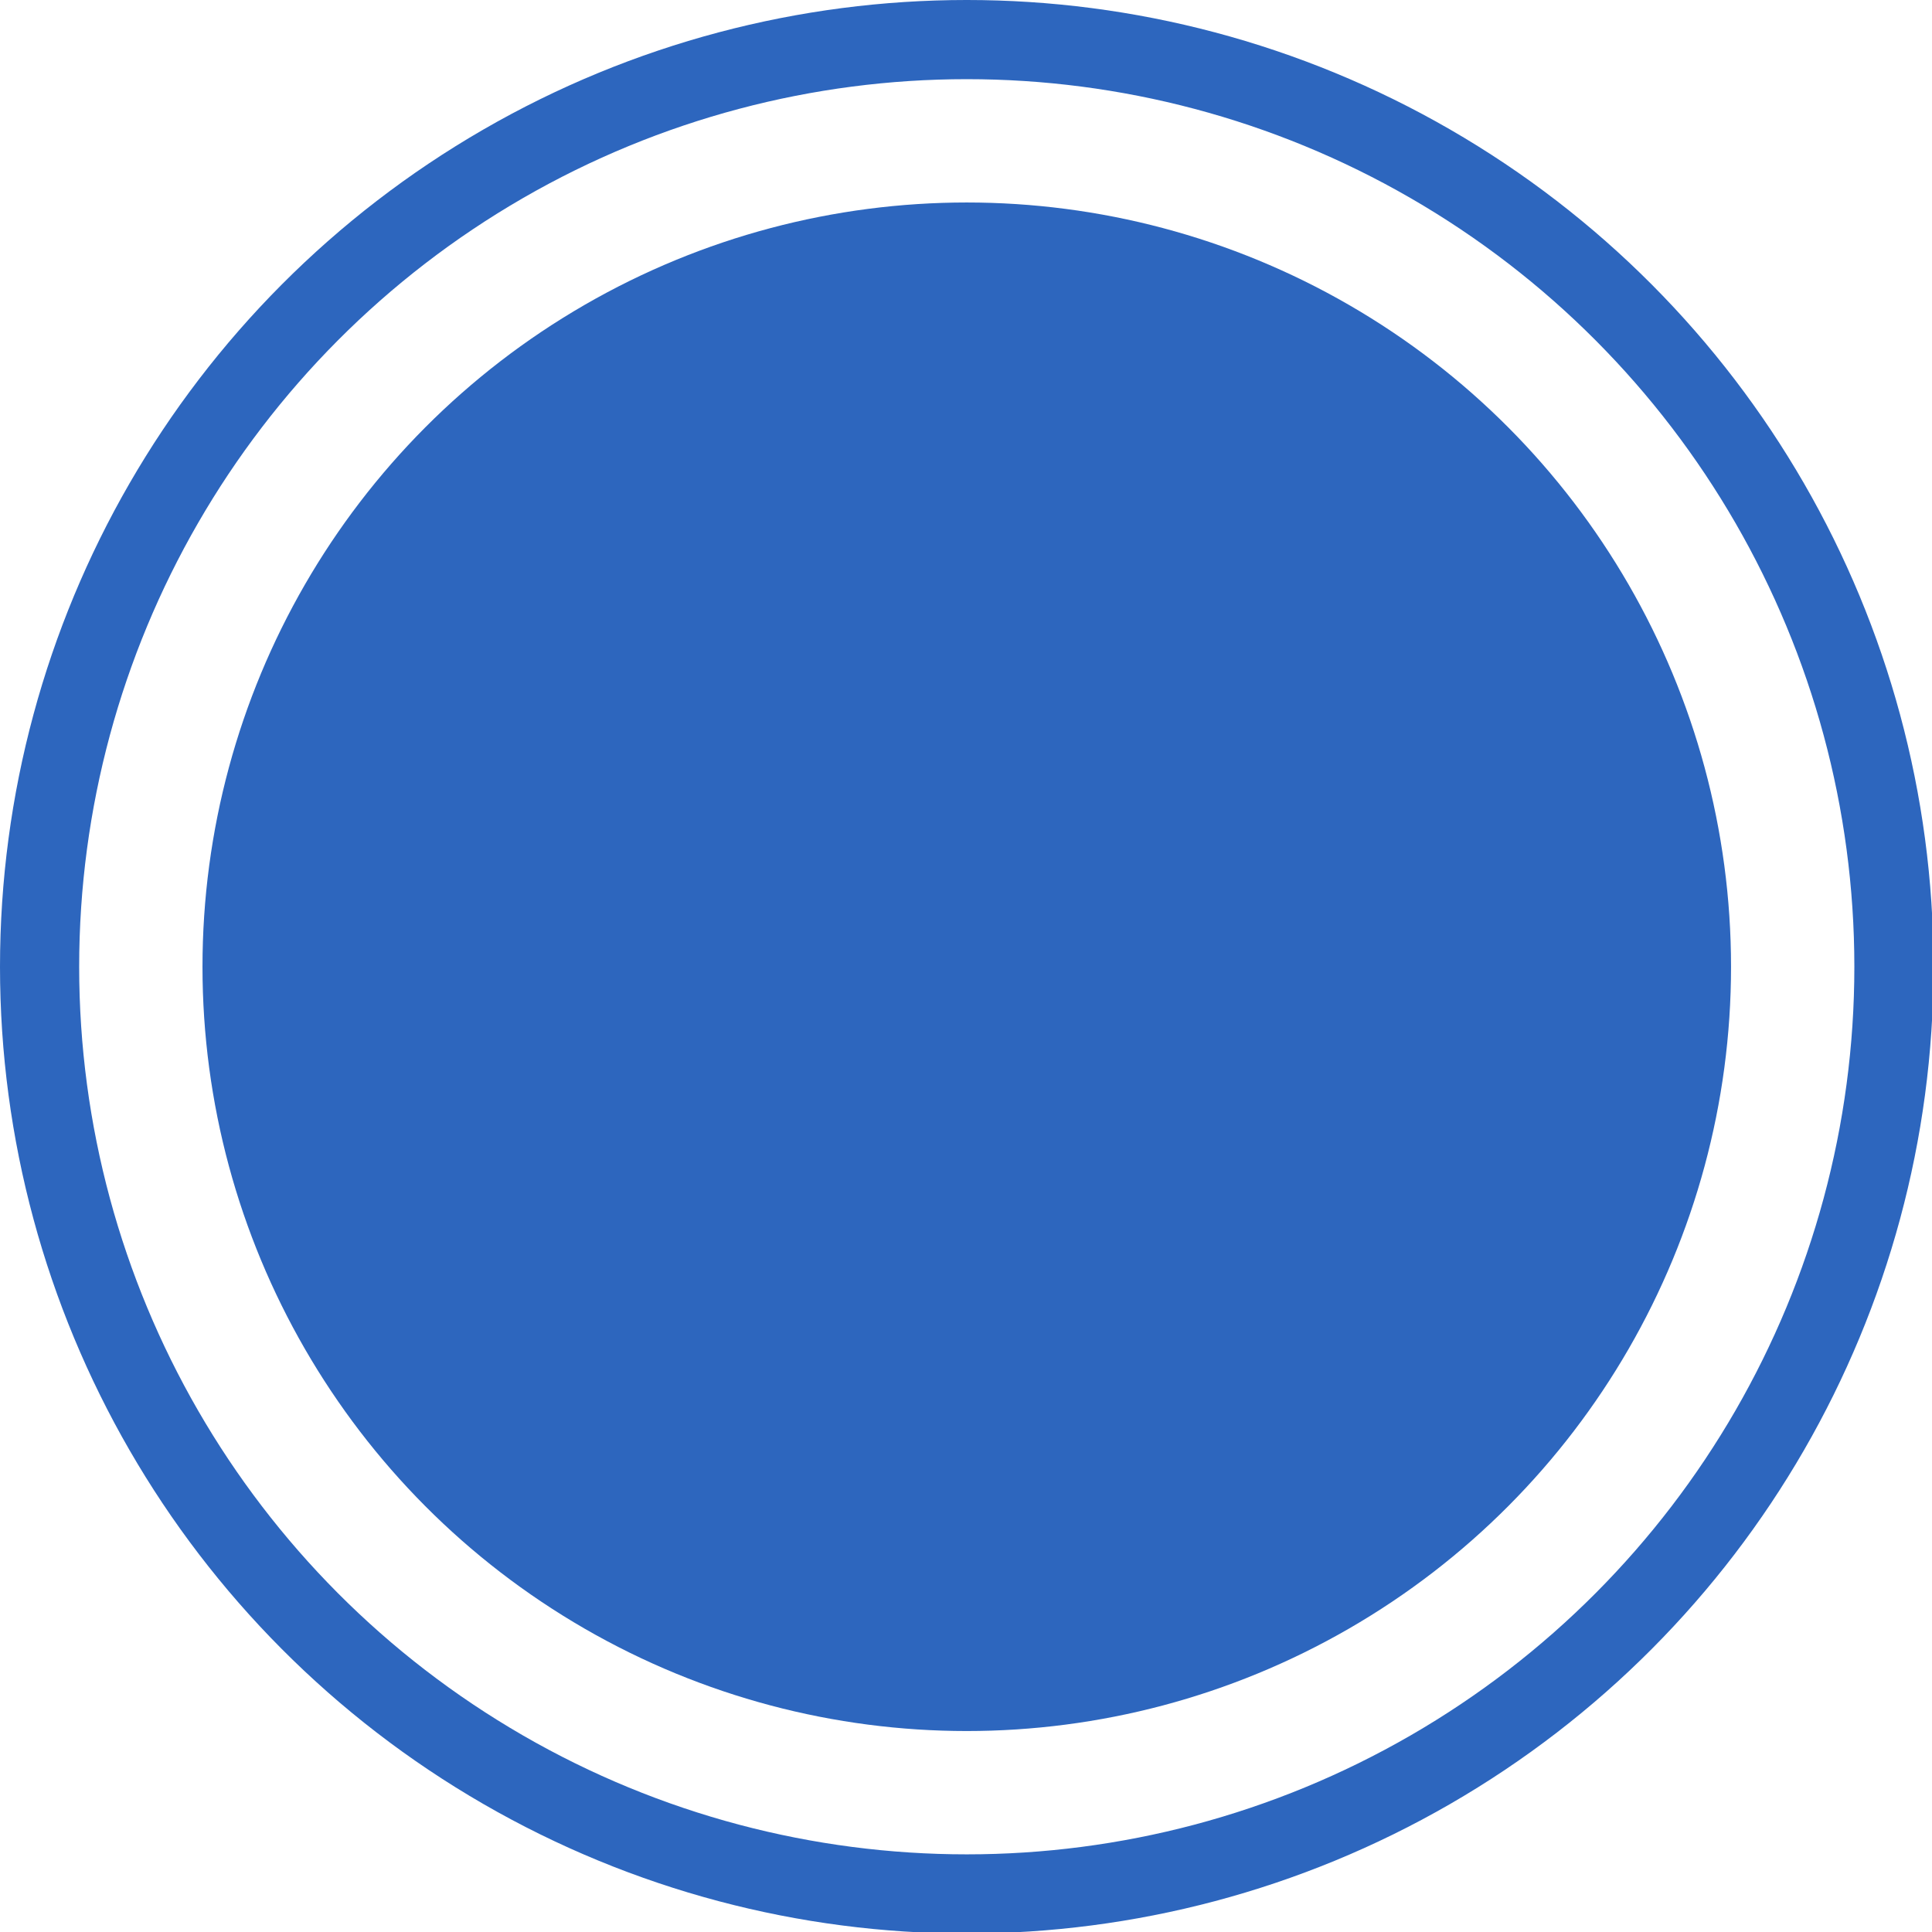
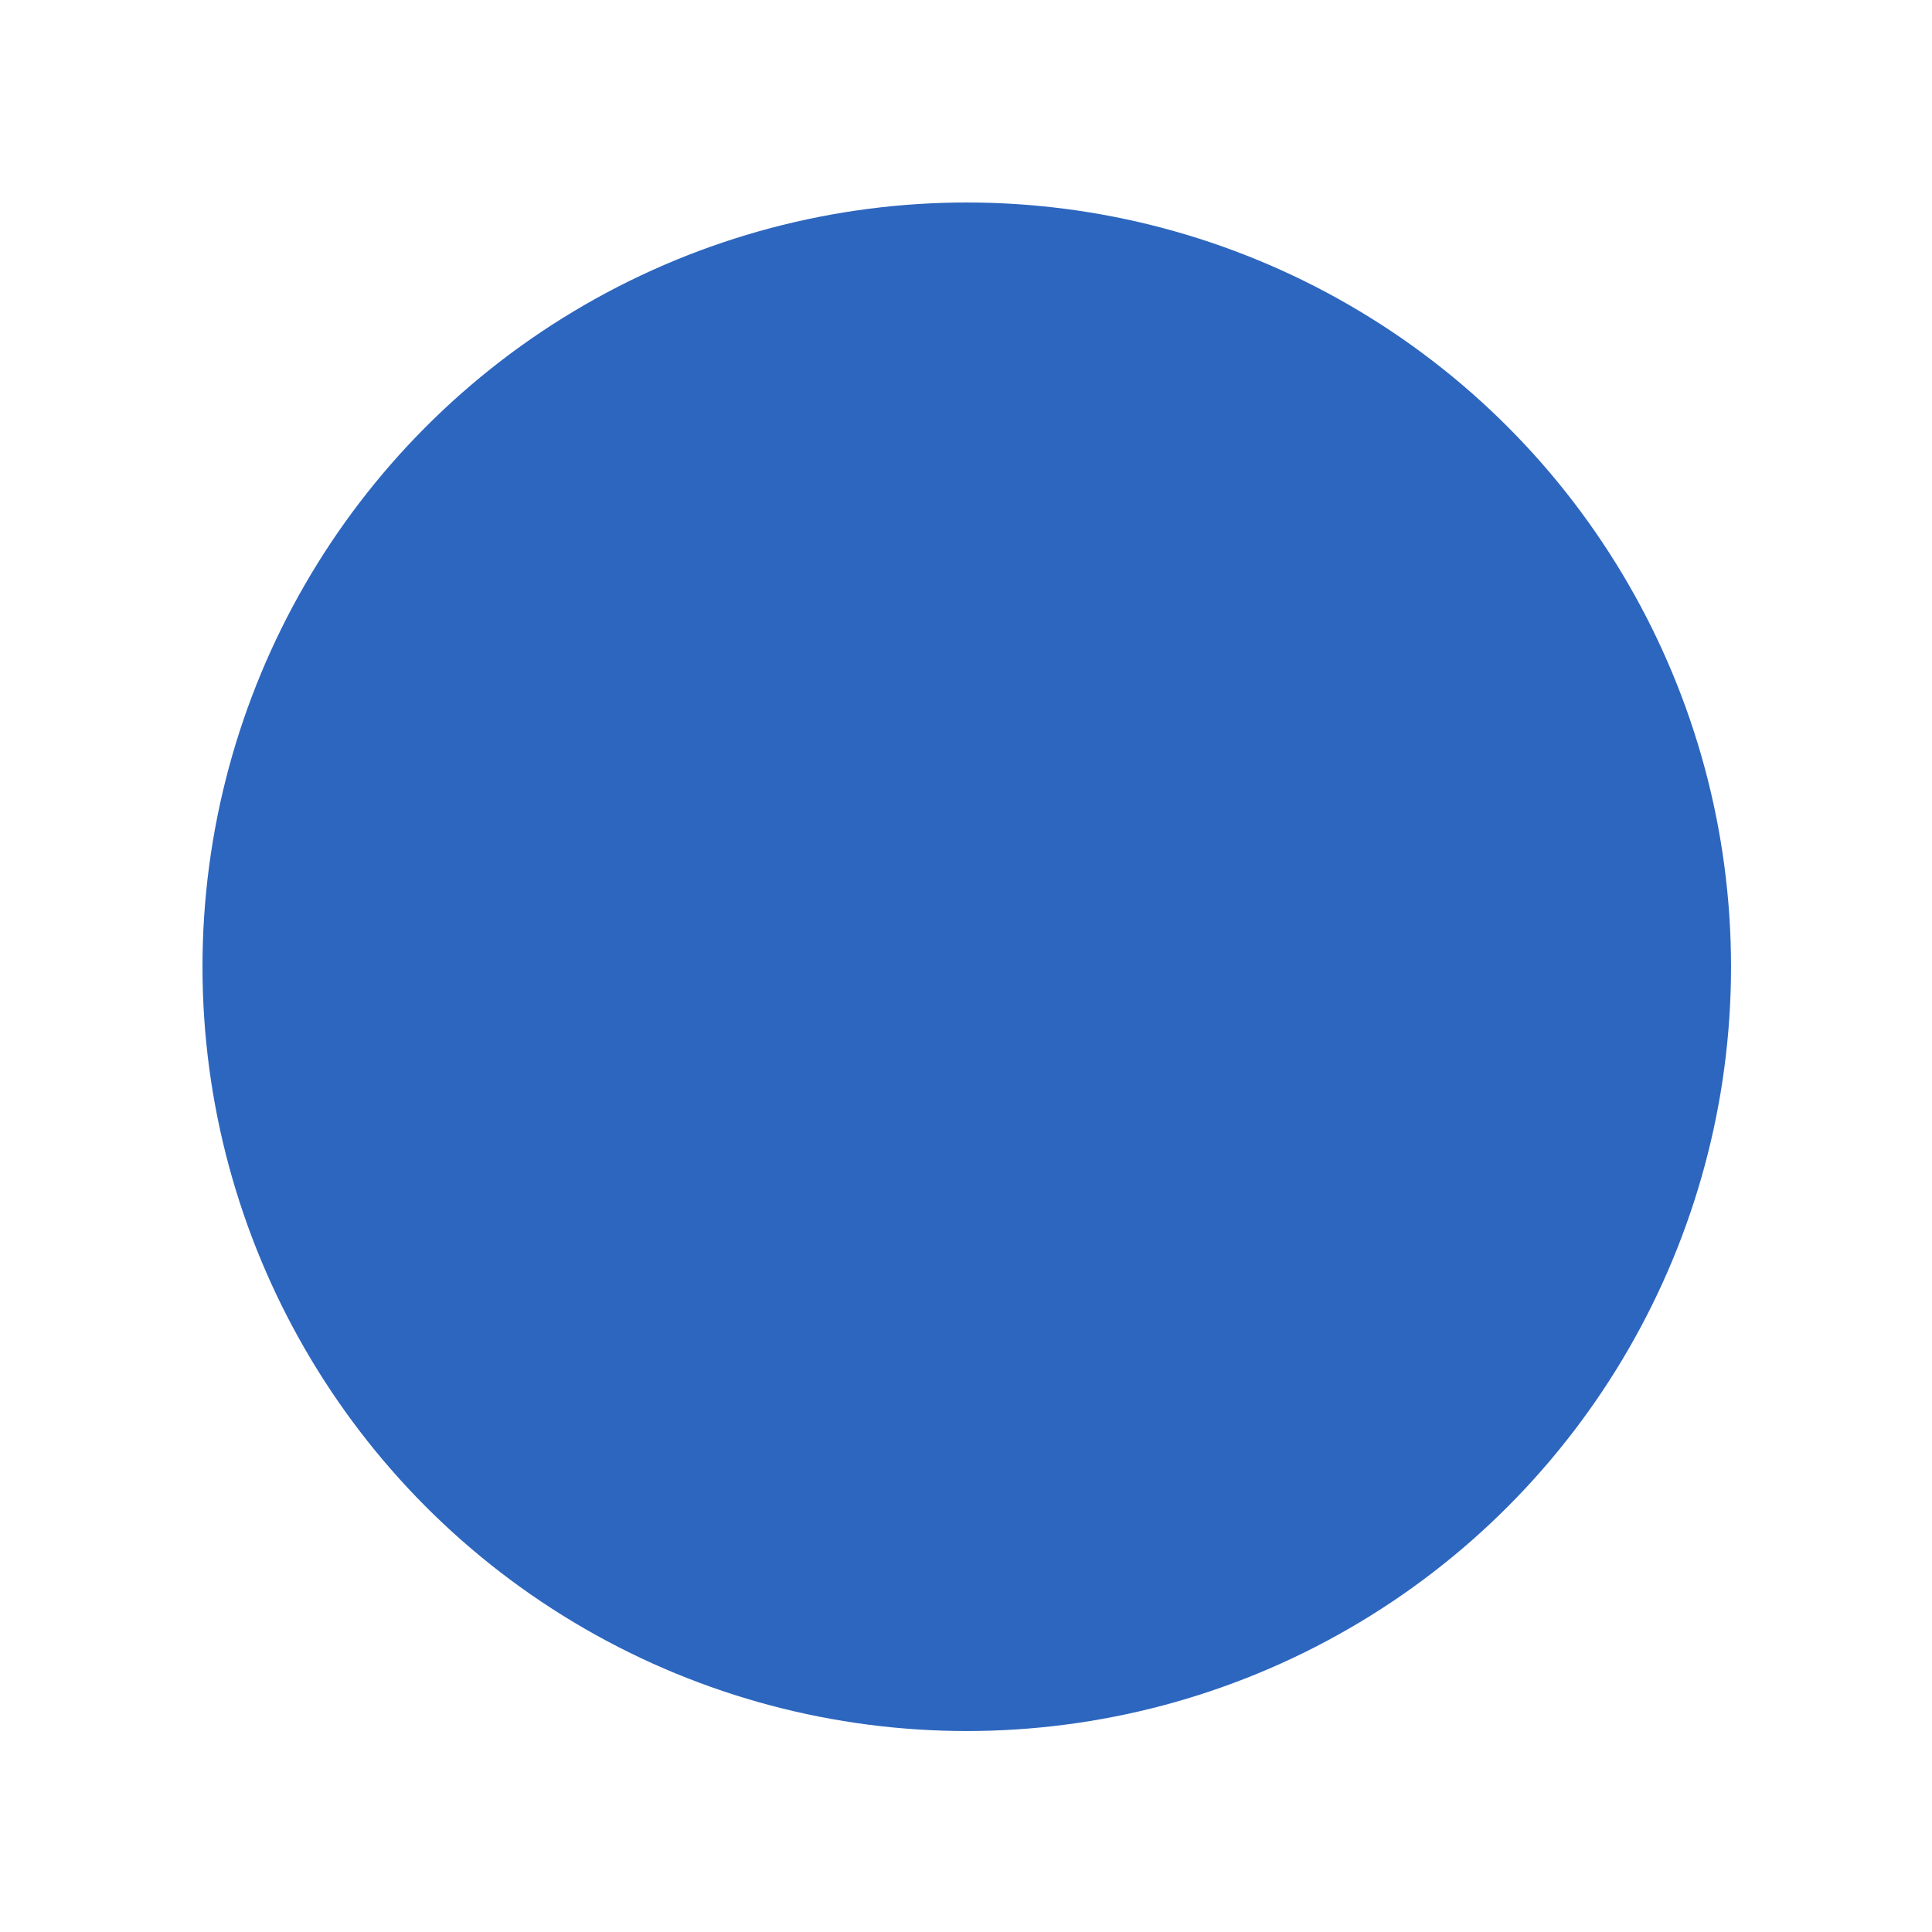
<svg xmlns="http://www.w3.org/2000/svg" id="Layer_2" data-name="Layer 2" viewBox="0 0 12.69 12.69">
  <defs>
    <style>      .cls-1 {        fill: #2d66be;        stroke-width: 0px;      }      .cls-2 {        fill: none;        stroke: #2d66be;        stroke-miterlimit: 10;        stroke-width: .52px;      }    </style>
  </defs>
  <g id="Layer_1-2" data-name="Layer 1">
    <g>
-       <circle class="cls-2" cx="6.35" cy="6.35" r="6.09" />
      <circle class="cls-1" cx="6.35" cy="6.35" r="5.02" />
    </g>
  </g>
</svg>